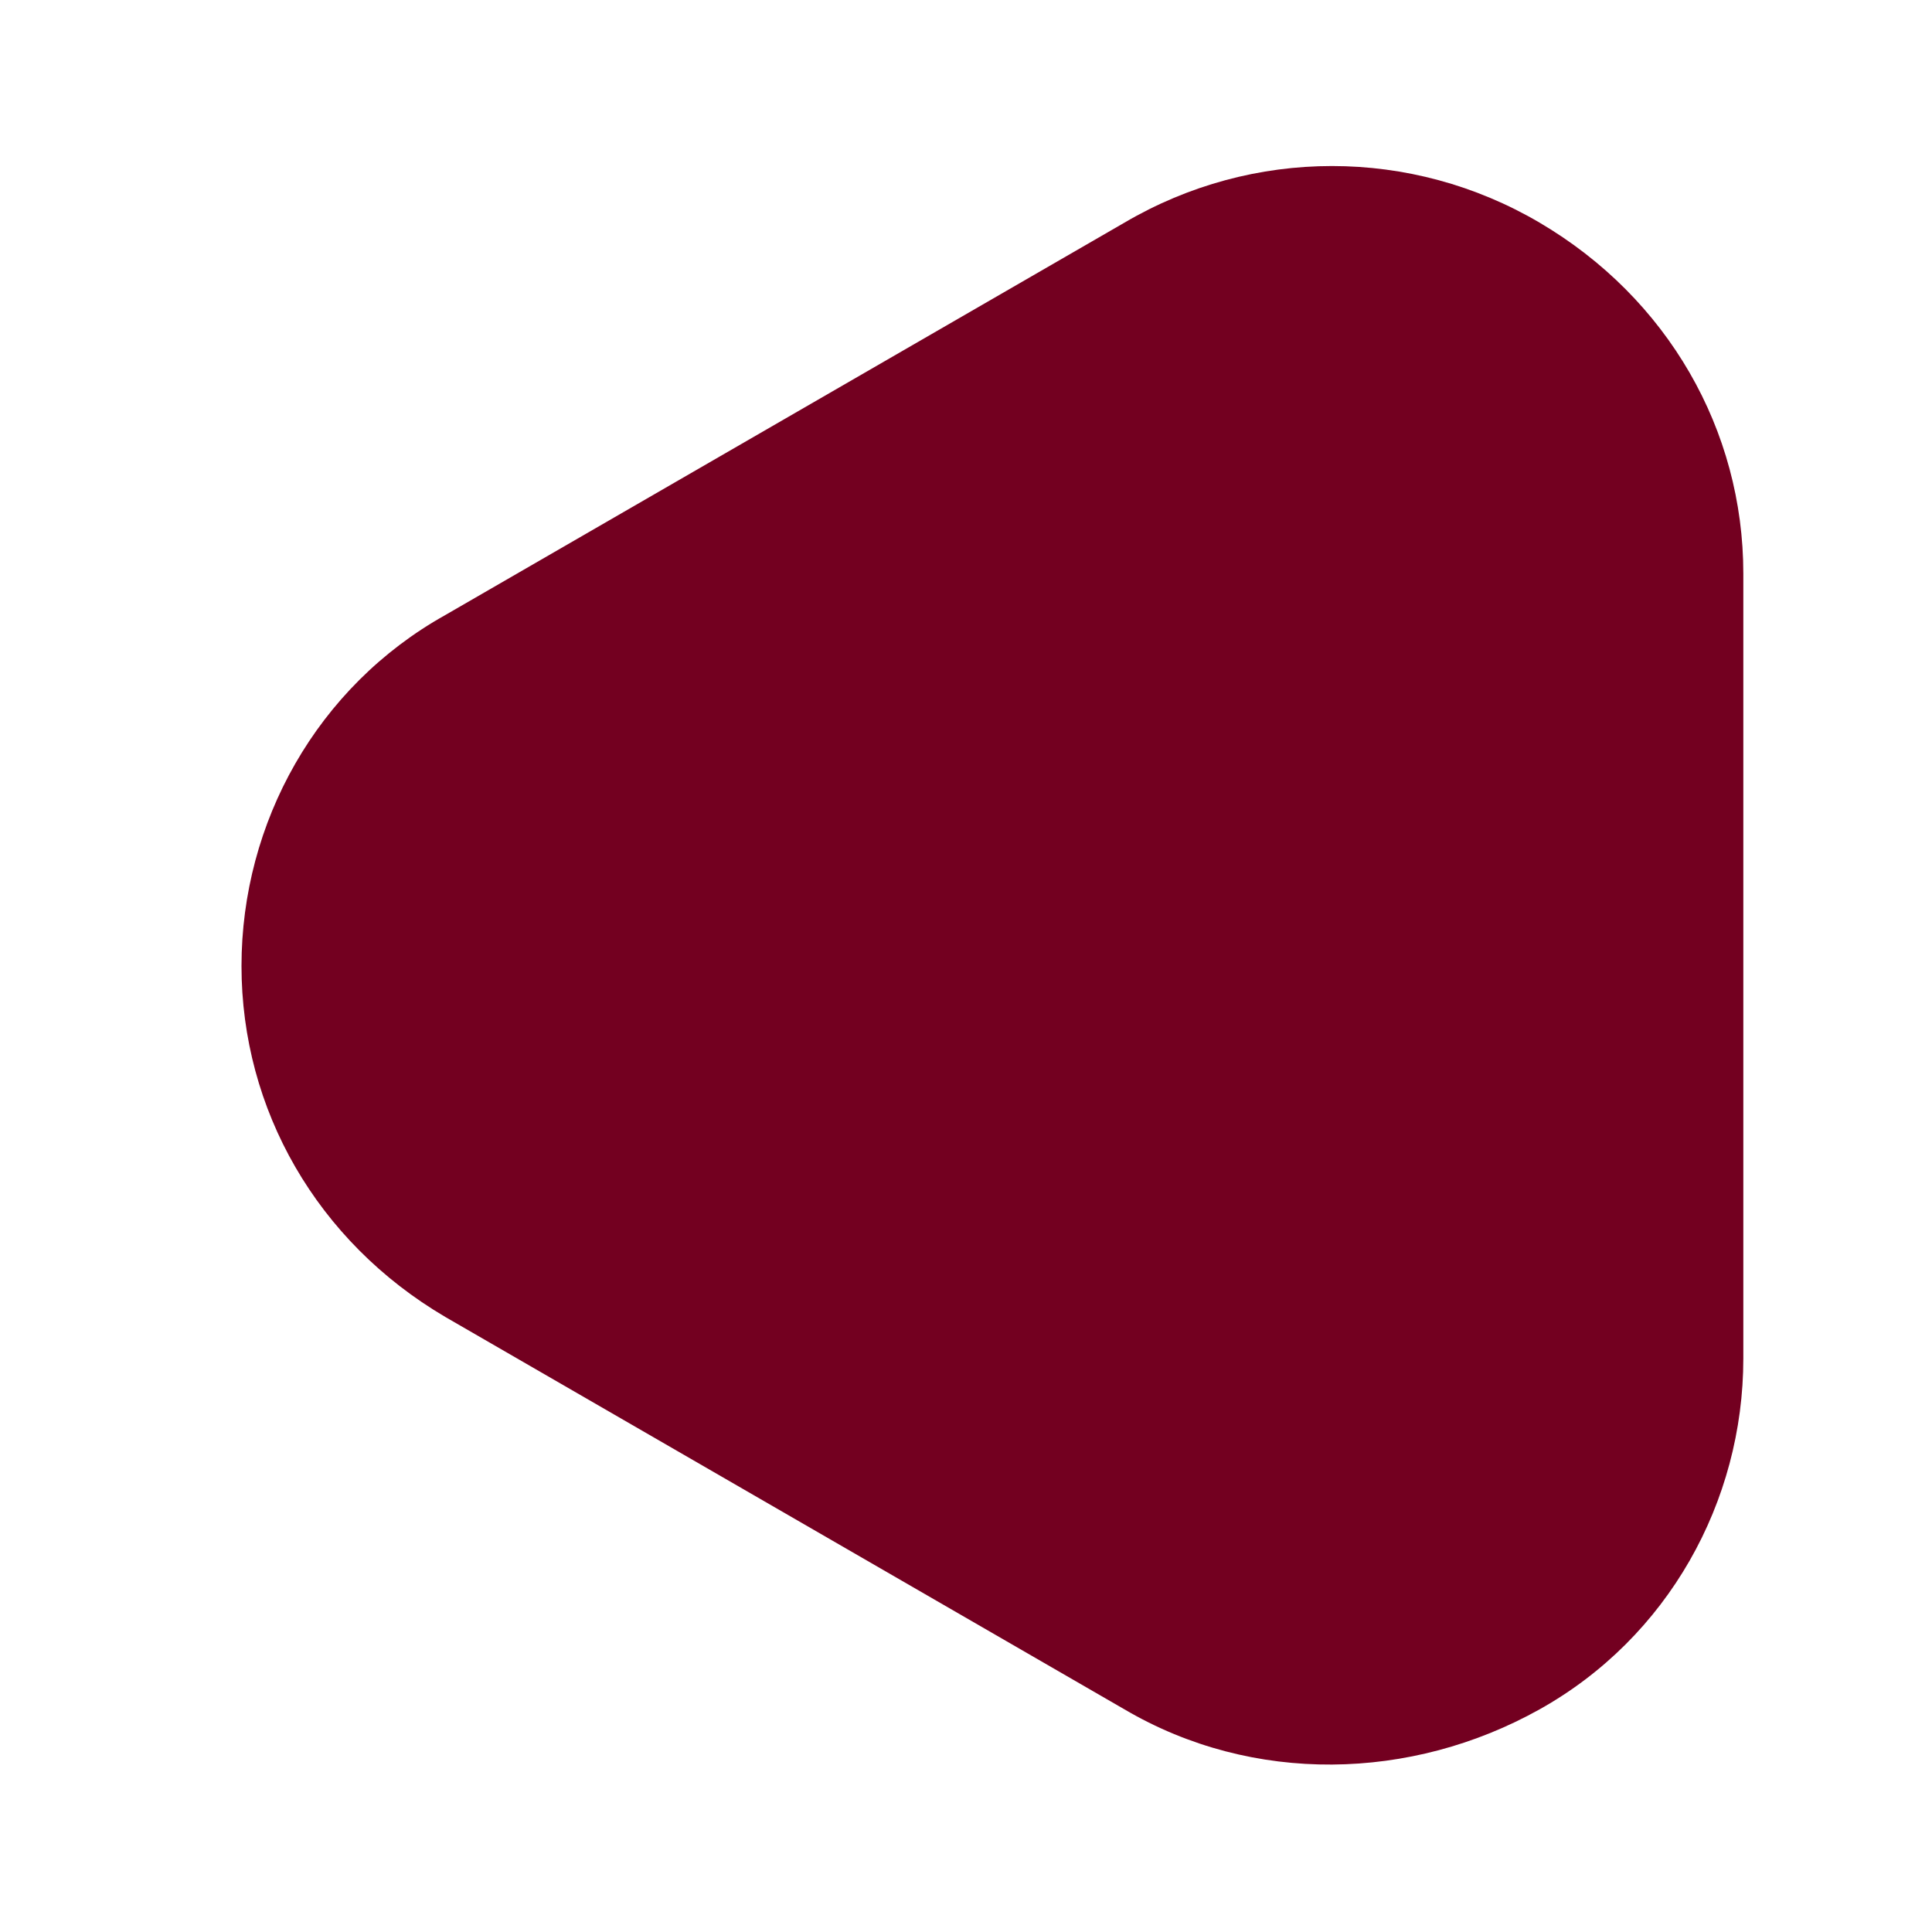
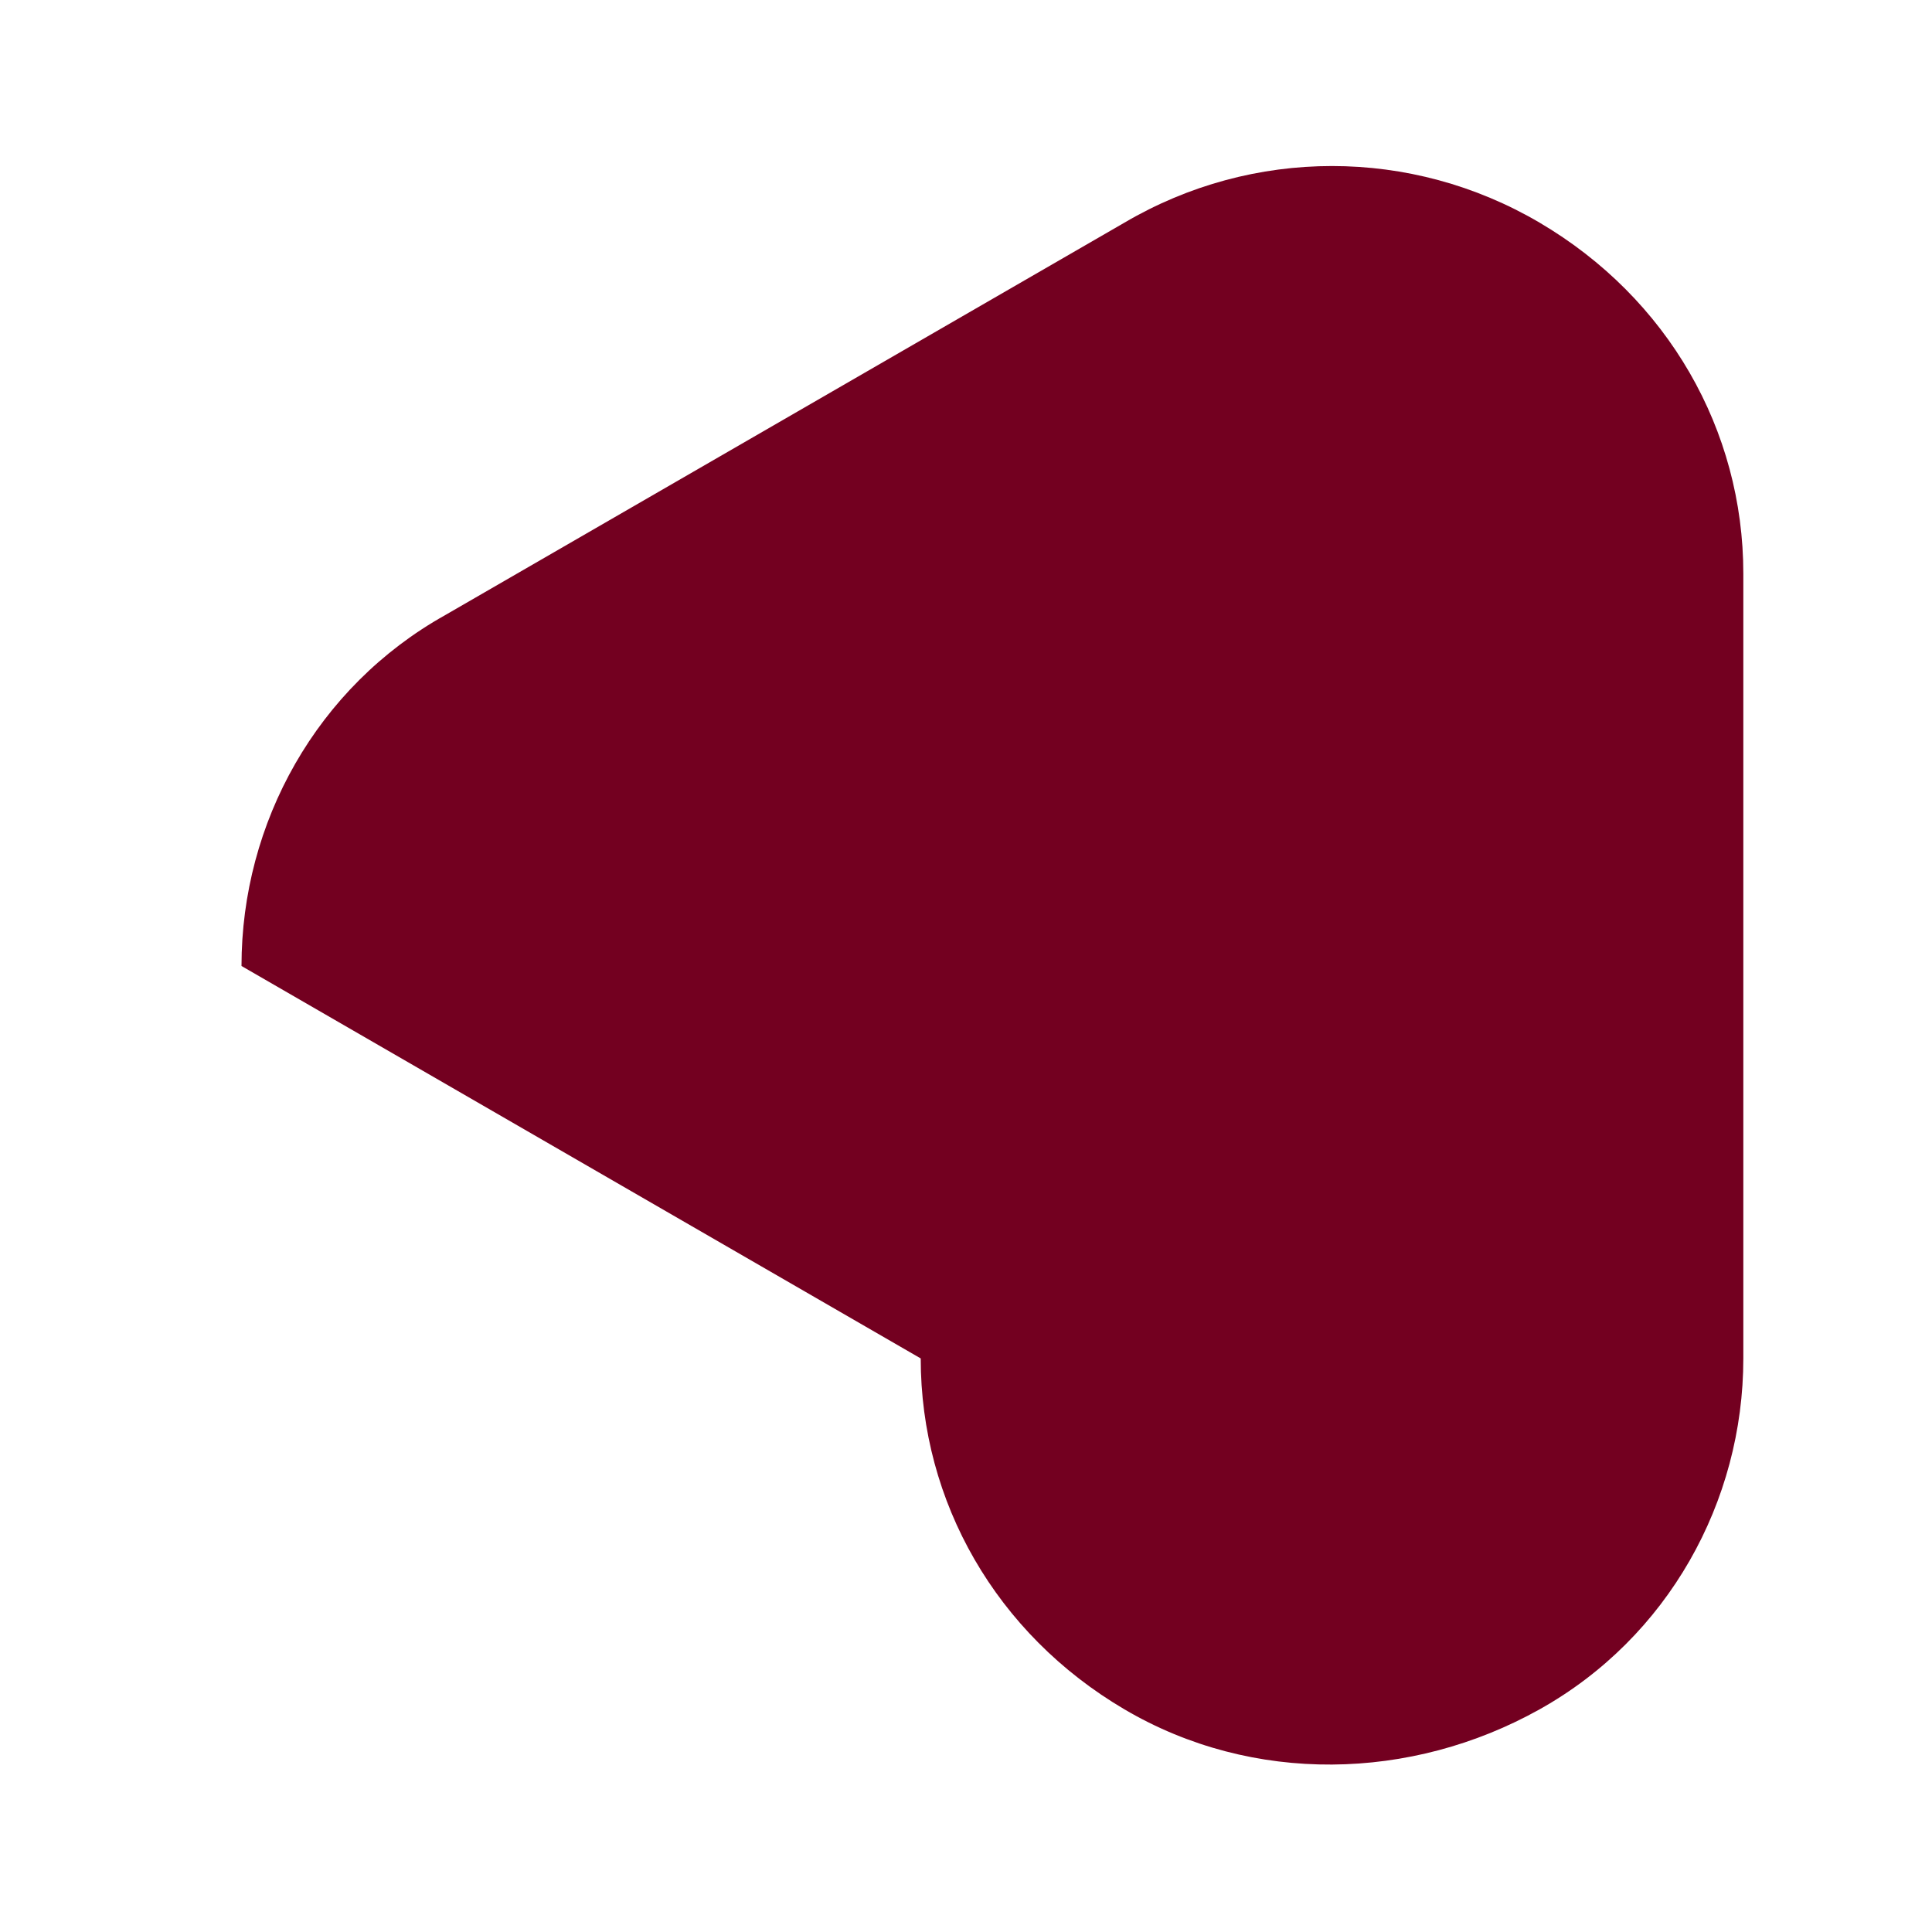
<svg xmlns="http://www.w3.org/2000/svg" viewBox="0 0 512 512" width="512" height="512">
-   <path d="M64 256c0-38 20-74 54-93l180-104c34-20 76-20 110 0s54 55 54 93v208c0 38-20 74-54 93s-76 20-110 0l-180-104c-34-20-54-55-54-93z" fill="#730020" />
+   <path d="M64 256c0-38 20-74 54-93l180-104c34-20 76-20 110 0s54 55 54 93v208c0 38-20 74-54 93s-76 20-110 0c-34-20-54-55-54-93z" fill="#730020" />
</svg>